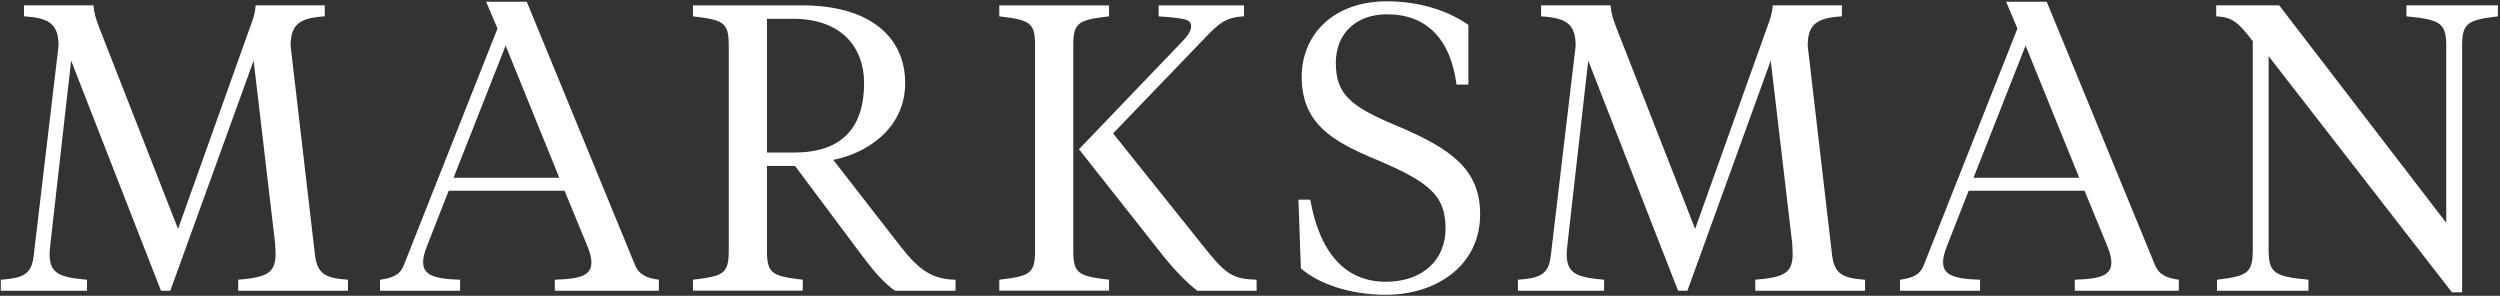
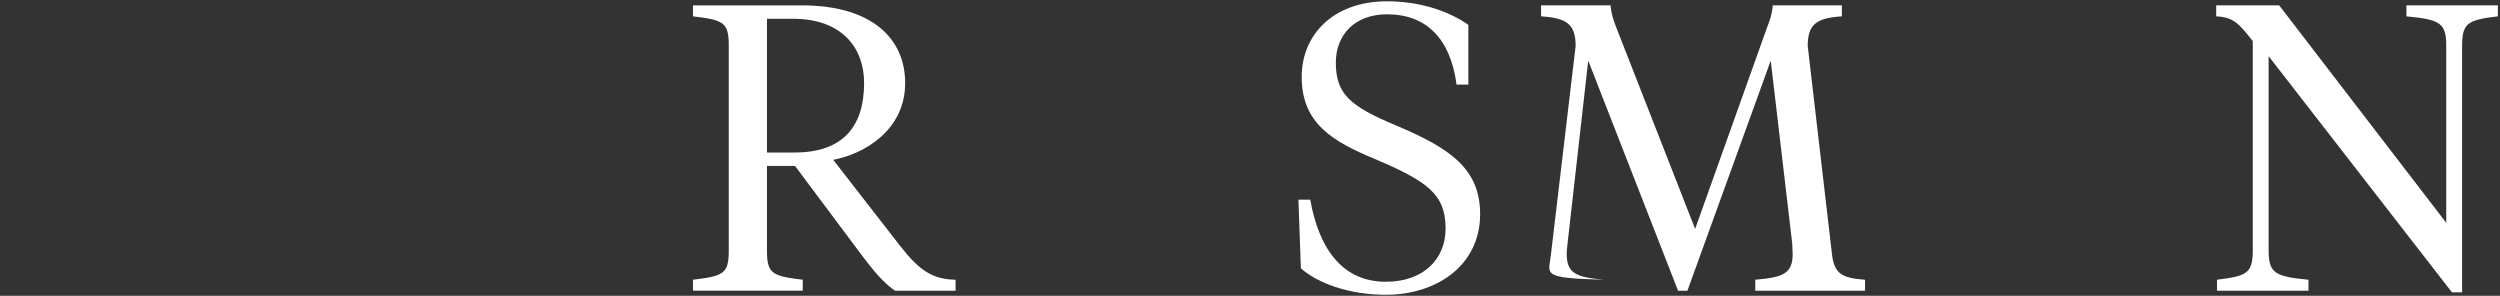
<svg xmlns="http://www.w3.org/2000/svg" width="879" height="104" viewBox="0 0 879 104" fill="none">
  <rect x="0" y="0" width="879" height="104" fill="#333333" stroke="none" />
-   <path d="M89.177 21.322L59.88 102.212H56.593L25.009 21.322L17.72 85.776C17.577 86.777 17.434 88.778 17.434 89.207C17.434 96.21 20.864 97.496 30.582 98.353V102.211H0.284V98.353C8.144 97.781 11.146 96.495 11.86 89.778L20.578 16.177C20.578 8.603 17.577 6.316 8.431 5.744V1.886H32.869C33.155 5.173 33.869 7.031 35.013 10.032L62.596 80.489L87.749 10.032C88.893 7.031 89.607 5.174 89.893 1.886H114.188V5.744C105.185 6.315 102.184 8.602 102.184 16.177L110.759 89.778C111.616 96.495 114.617 97.781 122.335 98.353V102.211H83.748V98.353C93.609 97.496 96.896 96.209 96.896 89.207C96.896 88.778 96.753 86.777 96.753 85.776L89.179 21.322H89.177Z" fill="white" />
-   <path d="M198.5 67.054H157.77L150.195 86.348C149.338 88.492 148.766 90.493 148.766 92.065C148.766 96.495 152.053 98.067 161.771 98.353V102.211H133.617V98.353C137.619 97.781 140.62 96.923 142.049 93.065L174.919 10.032L170.918 0.6H185.21L223.225 93.065C224.797 96.923 227.798 97.781 231.657 98.353V102.211H195.071V98.353C204.646 98.067 207.933 96.638 207.933 92.207C207.933 90.492 207.361 88.634 206.504 86.49L198.501 67.053L198.5 67.054ZM159.484 62.481H196.642L177.777 16.035L159.484 62.481Z" fill="white" />
  <path d="M269.665 88.205C269.665 96.351 271.666 97.066 282.241 98.352V102.21H243.655V98.352C254.23 97.066 256.231 96.351 256.231 88.205V15.891C256.231 7.745 254.23 7.031 243.655 5.745V1.887H281.956C306.251 1.887 318.256 13.32 318.256 29.183C318.256 45.905 303.679 54.193 292.96 56.194L316.398 86.349C323.257 95.209 327.973 98.21 335.977 98.354V102.212H314.682C310.537 99.354 307.108 95.209 302.821 89.492L279.526 58.337H269.665V88.206V88.205ZM269.665 6.601V53.62H279.384C296.247 53.62 303.822 44.616 303.822 29.182C303.822 16.892 296.105 6.602 278.812 6.602H269.666L269.665 6.601Z" fill="white" />
-   <path d="M377.36 88.205C377.36 96.351 379.361 97.066 389.936 98.352V102.21H351.35V98.352C361.925 97.066 363.926 96.351 363.926 88.205V15.891C363.926 7.745 361.925 7.031 351.35 5.745V1.887H389.936V5.745C379.361 7.031 377.36 7.746 377.36 15.891V88.205ZM423.379 86.919C431.096 96.638 433.525 98.066 441.815 98.353V102.211H420.95C417.234 99.353 412.947 94.922 408.945 89.92L379.362 52.477L415.662 14.605C417.234 13.034 418.807 11.033 418.807 9.318C418.807 6.745 416.806 6.46 407.373 5.745V1.887H437.386V5.745C430.954 6.031 428.525 8.317 423.951 13.034L391.367 46.904L423.38 86.92L423.379 86.919Z" fill="white" />
  <path d="M457.386 94.351L456.529 70.199H460.674C463.961 88.492 472.679 99.067 487.256 99.067C500.404 99.067 508.264 91.208 508.264 80.345C508.264 68.341 501.976 63.768 483.398 55.907C468.677 49.761 457.673 43.473 457.673 27.038C457.673 12.175 468.82 0.456 487.685 0.456C498.689 0.456 508.979 3.601 516.268 8.745V29.754H512.123C509.979 13.462 501.404 5.029 487.685 5.029C476.251 5.029 469.678 12.318 469.678 22.036C469.678 33.041 474.68 37.328 490.686 44.045C510.123 52.191 520.413 59.48 520.413 75.343C520.413 93.207 505.264 103.64 487.257 103.64C474.395 103.64 463.39 99.639 457.388 94.351H457.386Z" fill="white" />
-   <path d="M622.591 21.322L593.294 102.212H590.007L558.423 21.322L551.134 85.776C550.991 86.777 550.848 88.778 550.848 89.207C550.848 96.21 554.279 97.496 563.996 98.353V102.211H533.698V98.353C541.558 97.781 544.559 96.495 545.274 89.778L553.992 16.177C553.992 8.603 550.991 6.316 541.845 5.744V1.886H566.283C566.568 5.173 567.283 7.031 568.427 10.032L596.009 80.489L621.162 10.032C622.305 7.031 623.019 5.174 623.306 1.886H647.601V5.744C638.597 6.315 635.596 8.602 635.596 16.177L644.171 89.778C645.028 96.495 648.029 97.781 655.747 98.353V102.211H617.16V98.353C627.021 97.496 630.308 96.209 630.308 89.207C630.308 88.778 630.164 86.777 630.164 85.776L622.591 21.322Z" fill="white" />
-   <path d="M732.914 67.054H692.184L684.61 86.348C683.753 88.492 683.18 90.493 683.18 92.065C683.18 96.495 686.467 98.067 696.185 98.353V102.211H668.032V98.353C672.033 97.781 675.035 96.923 676.464 93.065L709.334 10.032L705.332 0.6H719.624L757.639 93.065C759.211 96.923 762.212 97.781 766.072 98.353V102.211H729.486V98.353C739.061 98.067 742.347 96.638 742.347 92.207C742.347 90.492 741.776 88.634 740.918 86.49L732.915 67.053L732.914 67.054ZM693.898 62.481H731.055L712.191 16.035L693.898 62.481Z" fill="white" />
+   <path d="M622.591 21.322L593.294 102.212H590.007L558.423 21.322L551.134 85.776C550.991 86.777 550.848 88.778 550.848 89.207C550.848 96.21 554.279 97.496 563.996 98.353V102.211V98.353C541.558 97.781 544.559 96.495 545.274 89.778L553.992 16.177C553.992 8.603 550.991 6.316 541.845 5.744V1.886H566.283C566.568 5.173 567.283 7.031 568.427 10.032L596.009 80.489L621.162 10.032C622.305 7.031 623.019 5.174 623.306 1.886H647.601V5.744C638.597 6.315 635.596 8.602 635.596 16.177L644.171 89.778C645.028 96.495 648.029 97.781 655.747 98.353V102.211H617.16V98.353C627.021 97.496 630.308 96.209 630.308 89.207C630.308 88.778 630.164 86.777 630.164 85.776L622.591 21.322Z" fill="white" />
  <path d="M860.102 16.177C860.102 8.031 857.958 6.888 846.097 5.744V1.886H878.252V5.744C867.676 7.03 865.676 8.03 865.676 16.177V102.782H862.103L797.649 19.75V87.92C797.649 96.066 799.793 97.209 811.655 98.353V102.211H779.499V98.353C790.075 97.067 792.076 96.066 792.076 87.92V14.462C787.074 8.03 785.073 6.03 779.214 5.744V1.886H801.365L860.102 78.345V16.177Z" fill="white" />
</svg>